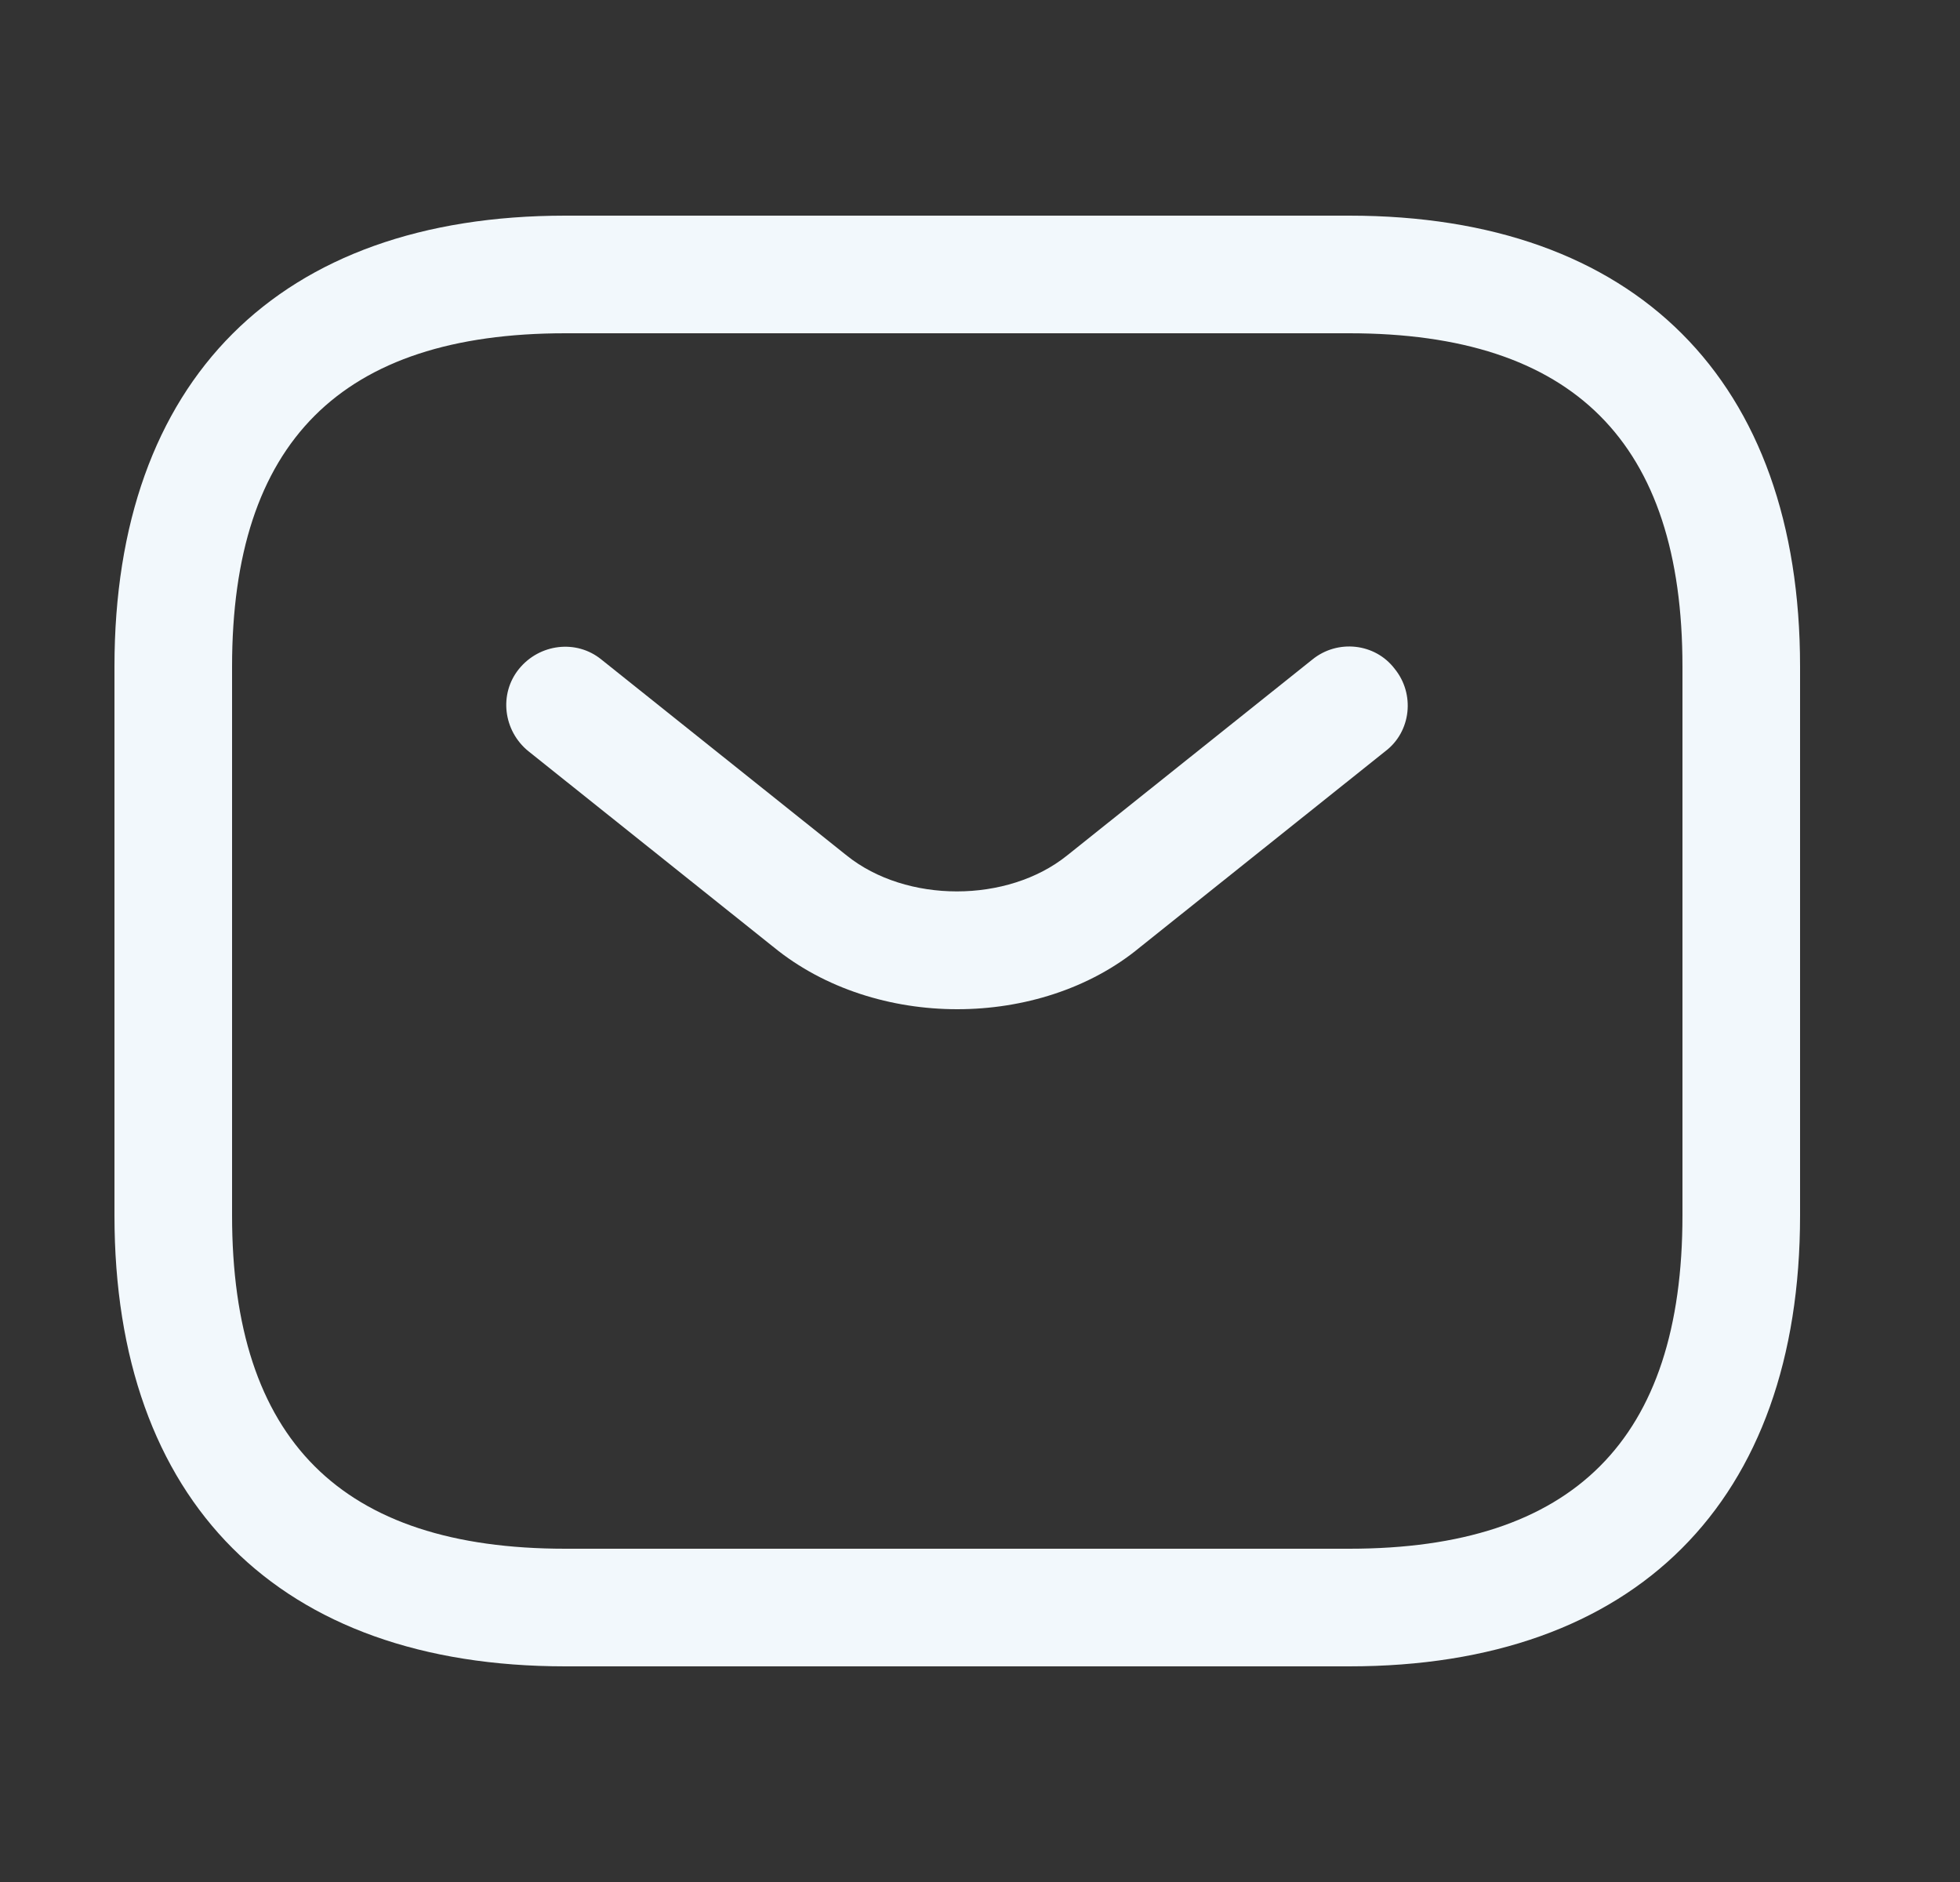
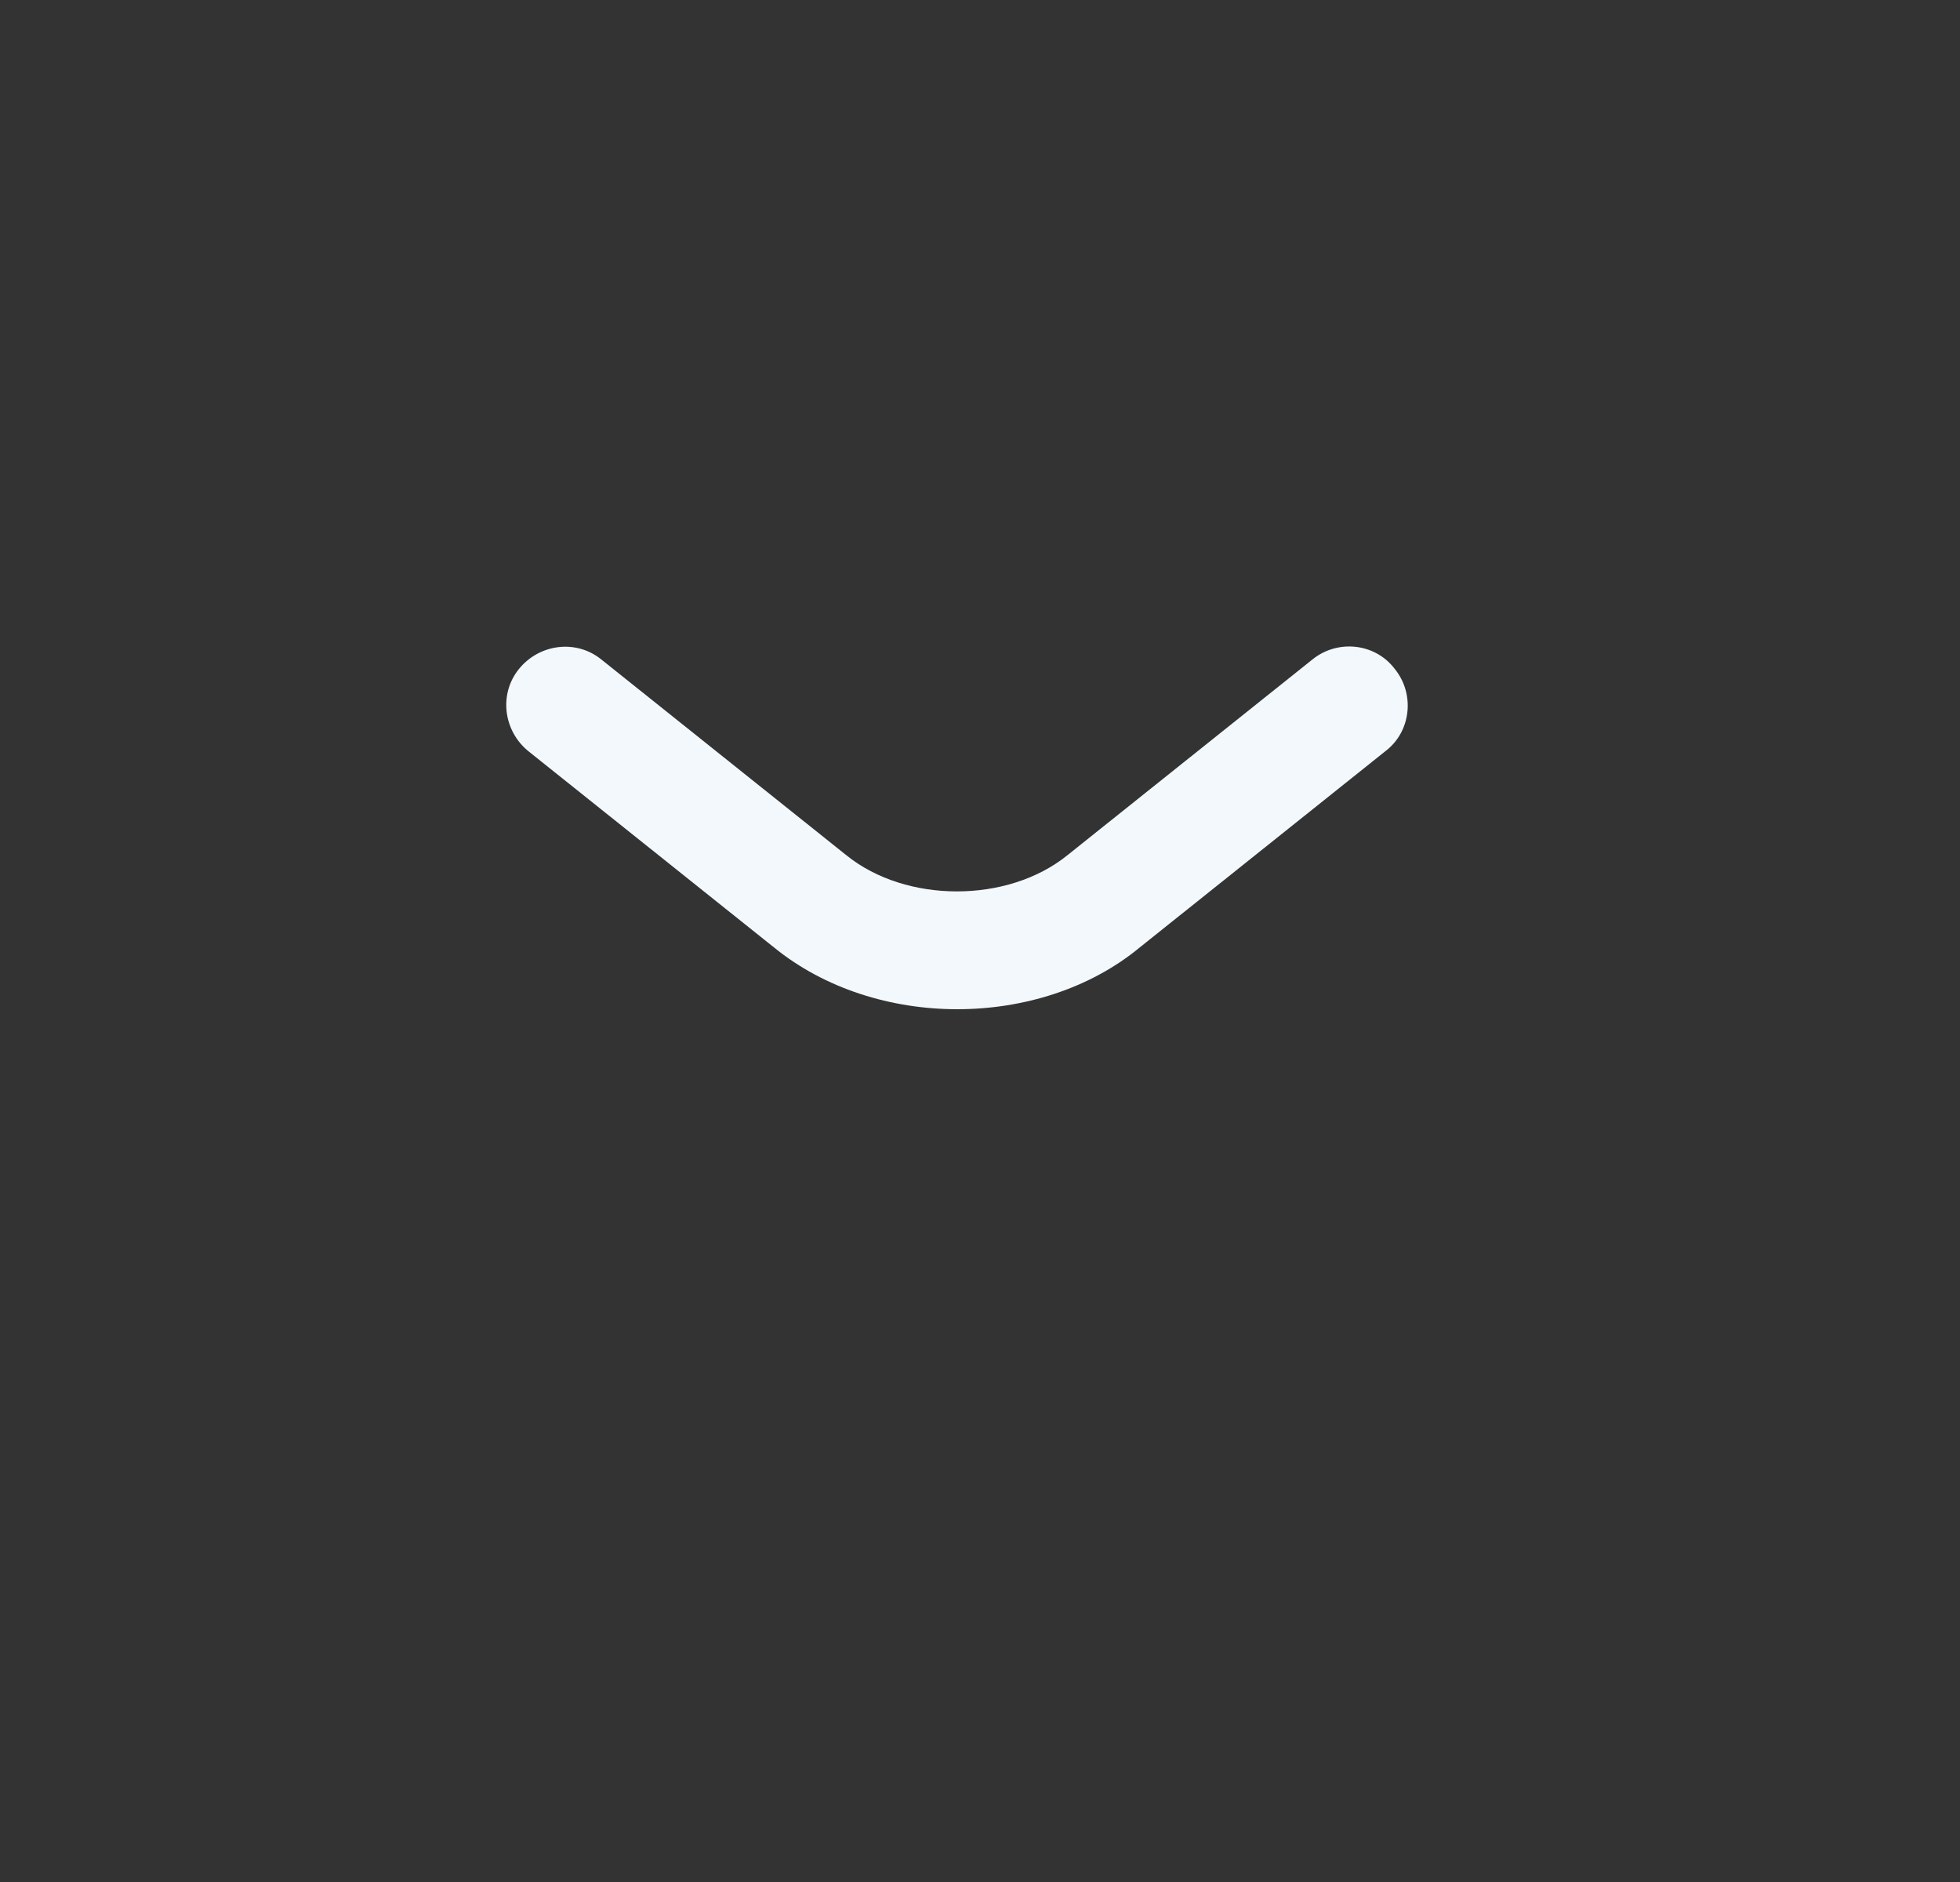
<svg xmlns="http://www.w3.org/2000/svg" width="25" height="24" viewBox="0 0 25 24" fill="none">
  <rect x="0" y="0" width="25" height="24" fill="#333333" stroke="none" />
-   <path d="M17.21 21.25H7.21C3.56 21.25 1.46 19.15 1.46 15.5V8.5C1.46 4.85 3.56 2.75 7.21 2.75H17.21C20.86 2.75 22.96 4.85 22.96 8.5V15.5C22.96 19.15 20.86 21.25 17.21 21.25ZM7.21 4.25C4.35 4.25 2.96 5.64 2.96 8.5V15.5C2.96 18.36 4.35 19.75 7.21 19.75H17.21C20.07 19.75 21.46 18.36 21.46 15.5V8.5C21.46 5.64 20.07 4.25 17.21 4.25H7.21Z" fill="#F2F8FC" />
  <path d="M12.21 12.87C11.37 12.87 10.52 12.61 9.87 12.08L6.74 9.58C6.42 9.32 6.36 8.85 6.62 8.53C6.88 8.21 7.35 8.15 7.67 8.41L10.8 10.91C11.56 11.52 12.85 11.52 13.61 10.91L16.74 8.41C17.06 8.15 17.54 8.2 17.79 8.53C18.05 8.85 18 9.33 17.67 9.58L14.54 12.08C13.9 12.61 13.05 12.87 12.21 12.87Z" fill="#F2F8FC" />
</svg>